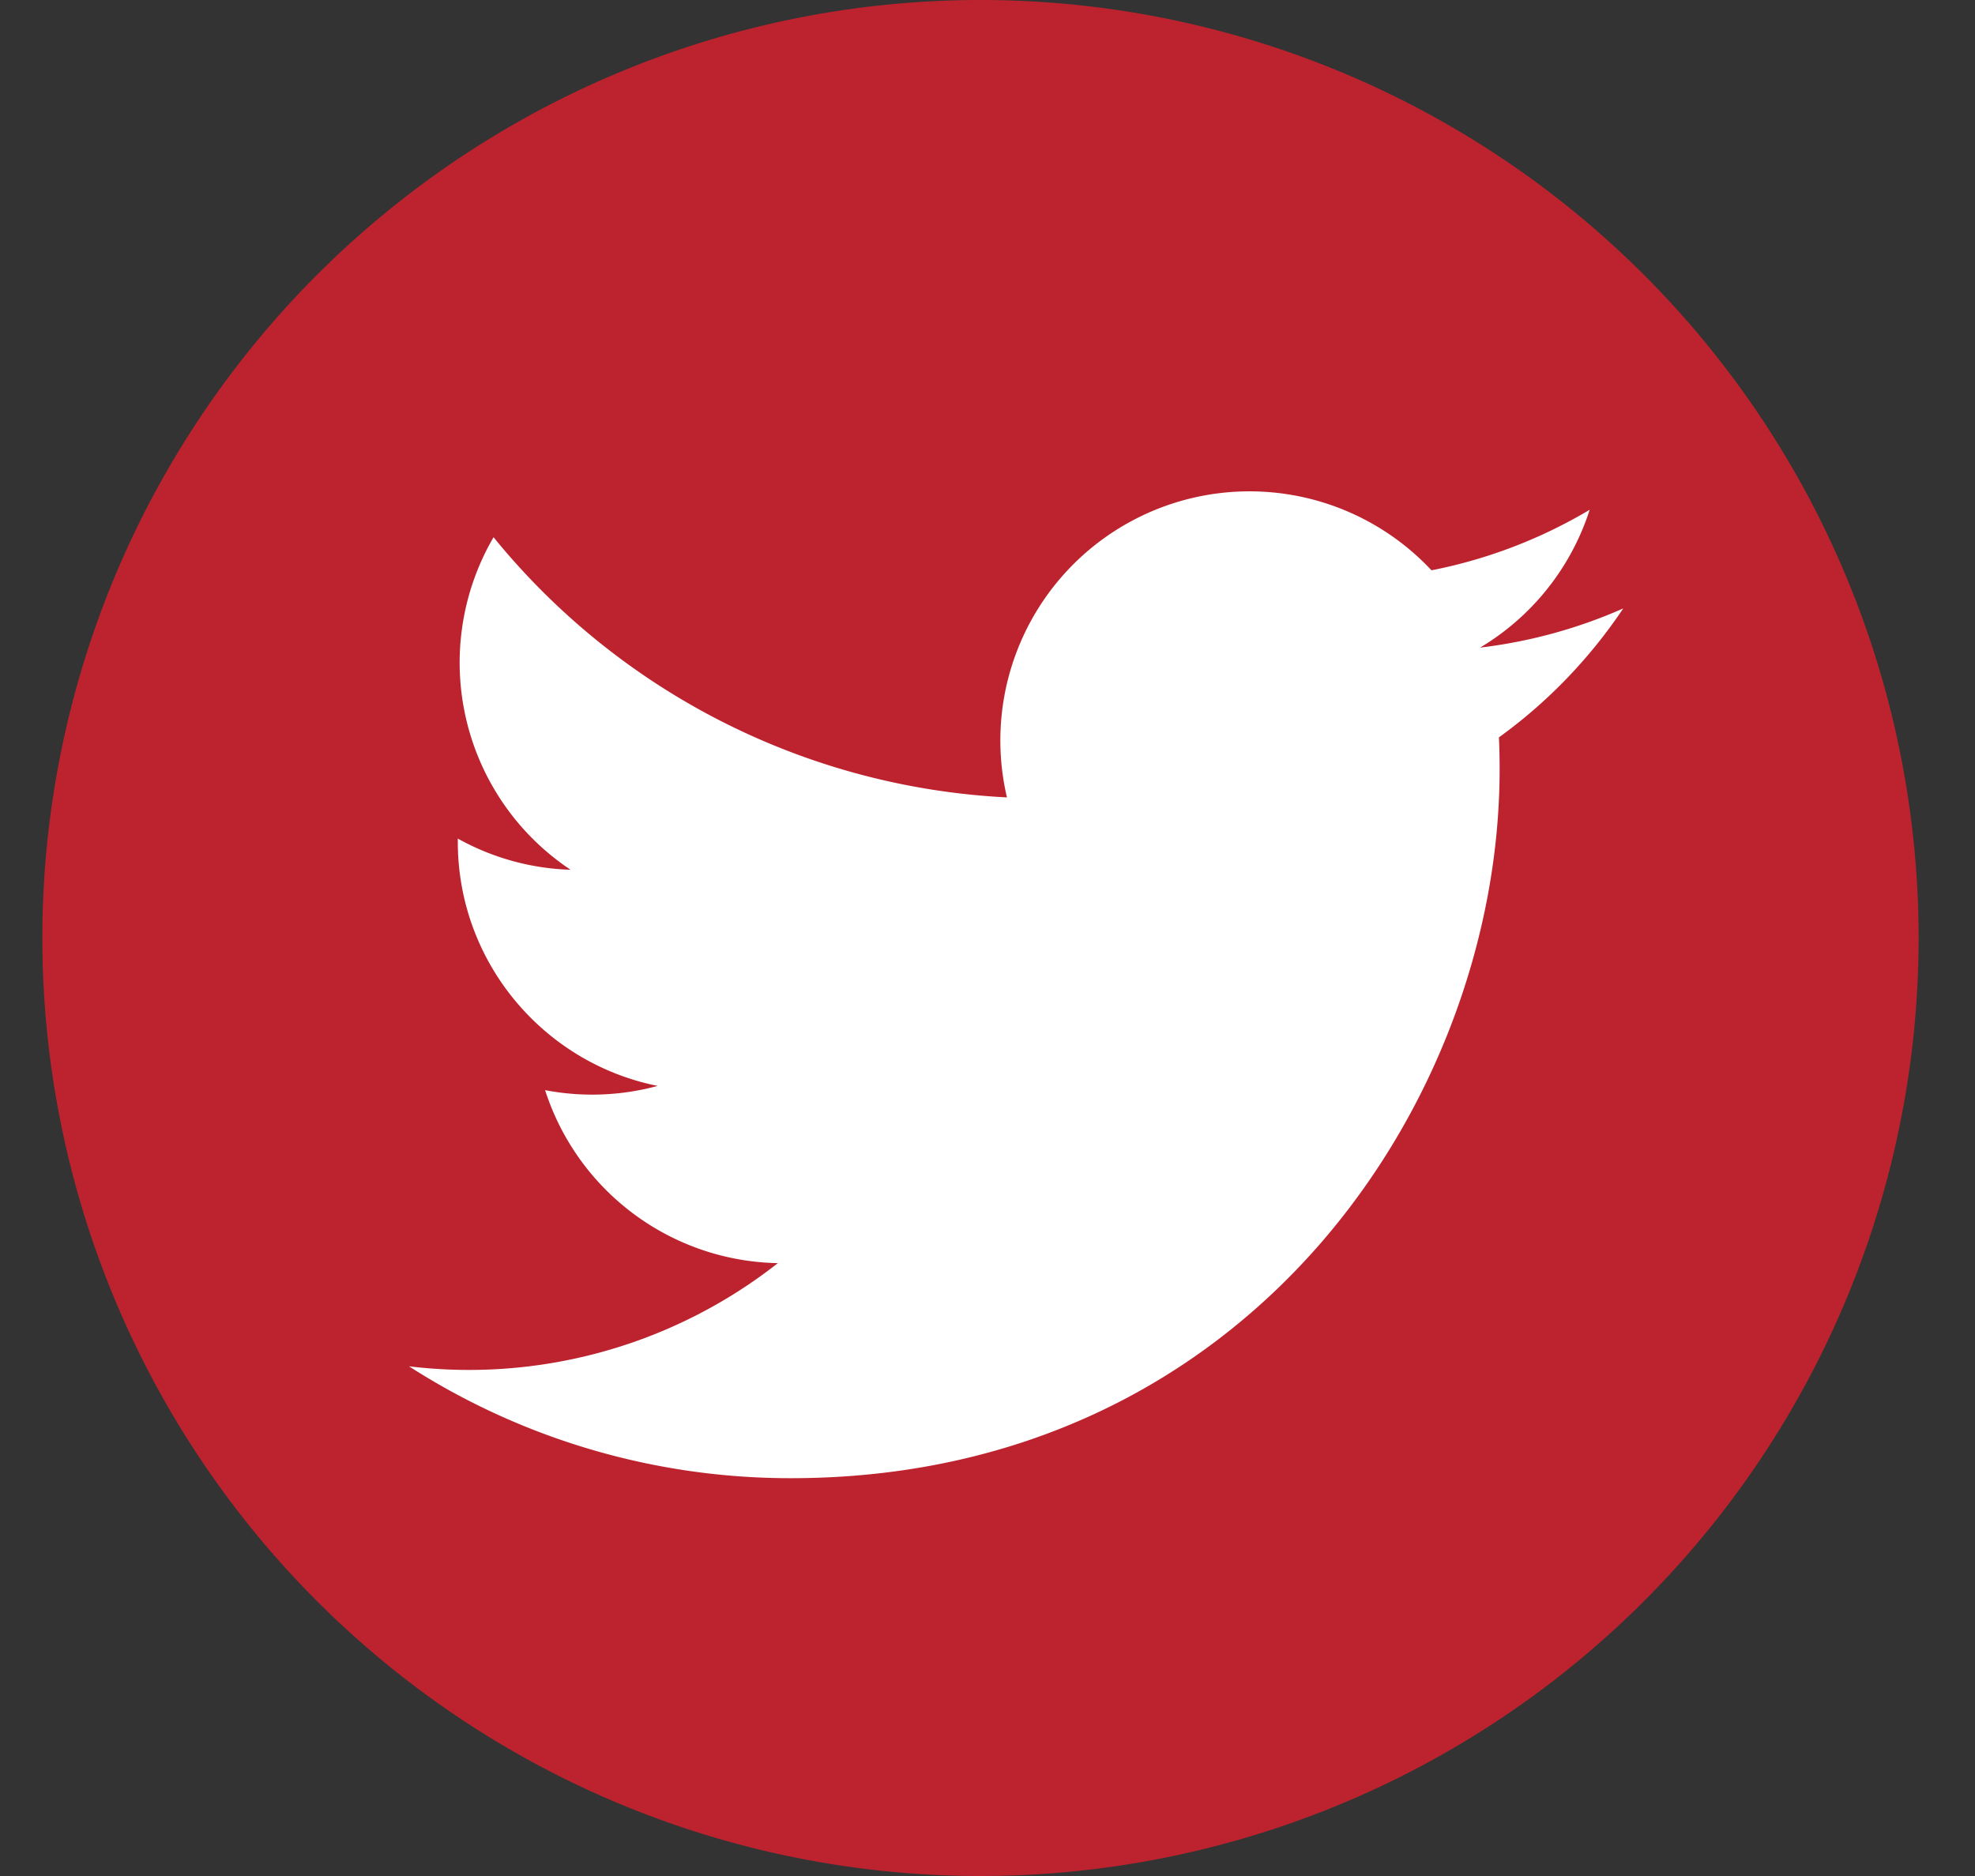
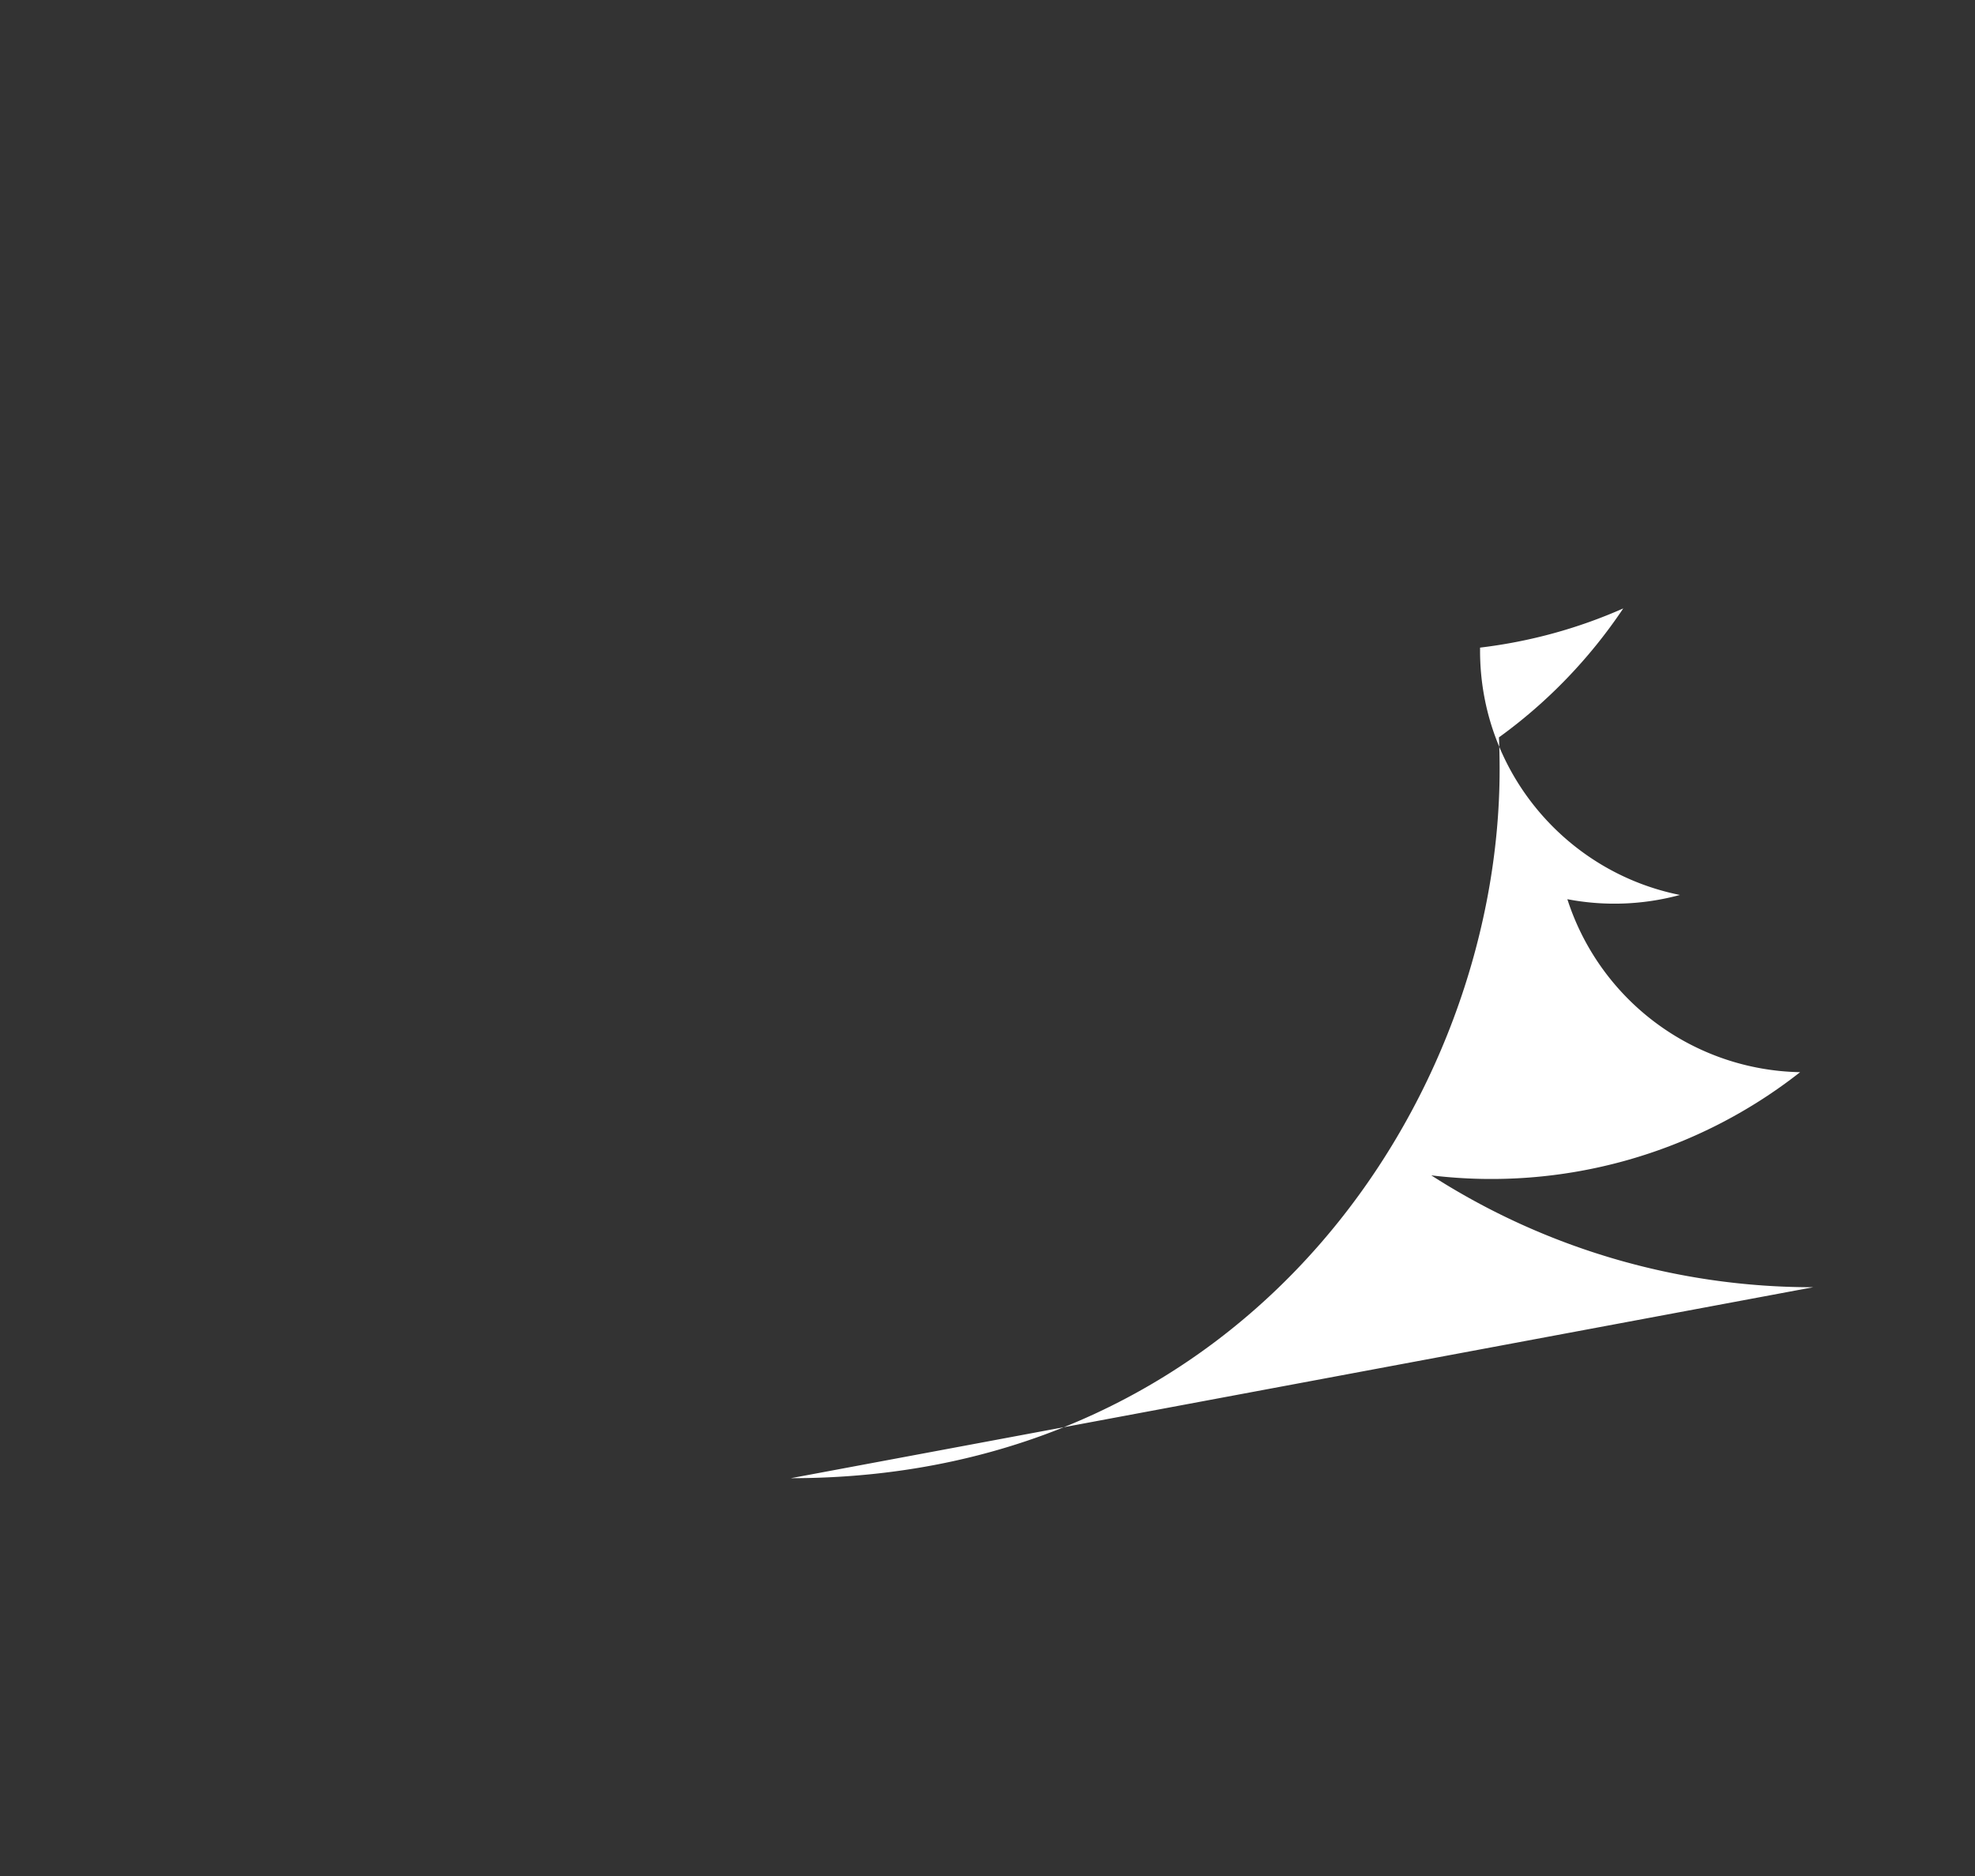
<svg xmlns="http://www.w3.org/2000/svg" width="20" height="19">
  <rect width="100%" height="100%" fill="#333333" stroke="none" />
  <g fill="none" fill-rule="evenodd">
-     <path d="M19.429 9.5a9.5 9.5 0 11-19 0 9.5 9.5 0 0119 0" fill="#BD232E" />
-     <path d="M8.009 14.971c4.64 0 7.177-3.844 7.177-7.177 0-.11-.002-.218-.007-.326.493-.356.92-.8 1.259-1.306-.452.2-.939.336-1.45.397a2.525 2.525 0 001.11-1.396 5.02 5.02 0 01-1.602.613 2.523 2.523 0 00-4.299 2.3 7.162 7.162 0 01-5.199-2.635 2.521 2.521 0 00.78 3.368 2.505 2.505 0 01-1.142-.316v.032c0 1.222.87 2.242 2.024 2.473a2.533 2.533 0 01-1.14.043 2.525 2.525 0 002.357 1.752 5.061 5.061 0 01-3.735 1.045 7.141 7.141 0 003.867 1.133" fill="#FFF" />
+     <path d="M8.009 14.971c4.64 0 7.177-3.844 7.177-7.177 0-.11-.002-.218-.007-.326.493-.356.92-.8 1.259-1.306-.452.2-.939.336-1.45.397v.032c0 1.222.87 2.242 2.024 2.473a2.533 2.533 0 01-1.14.043 2.525 2.525 0 002.357 1.752 5.061 5.061 0 01-3.735 1.045 7.141 7.141 0 003.867 1.133" fill="#FFF" />
  </g>
</svg>